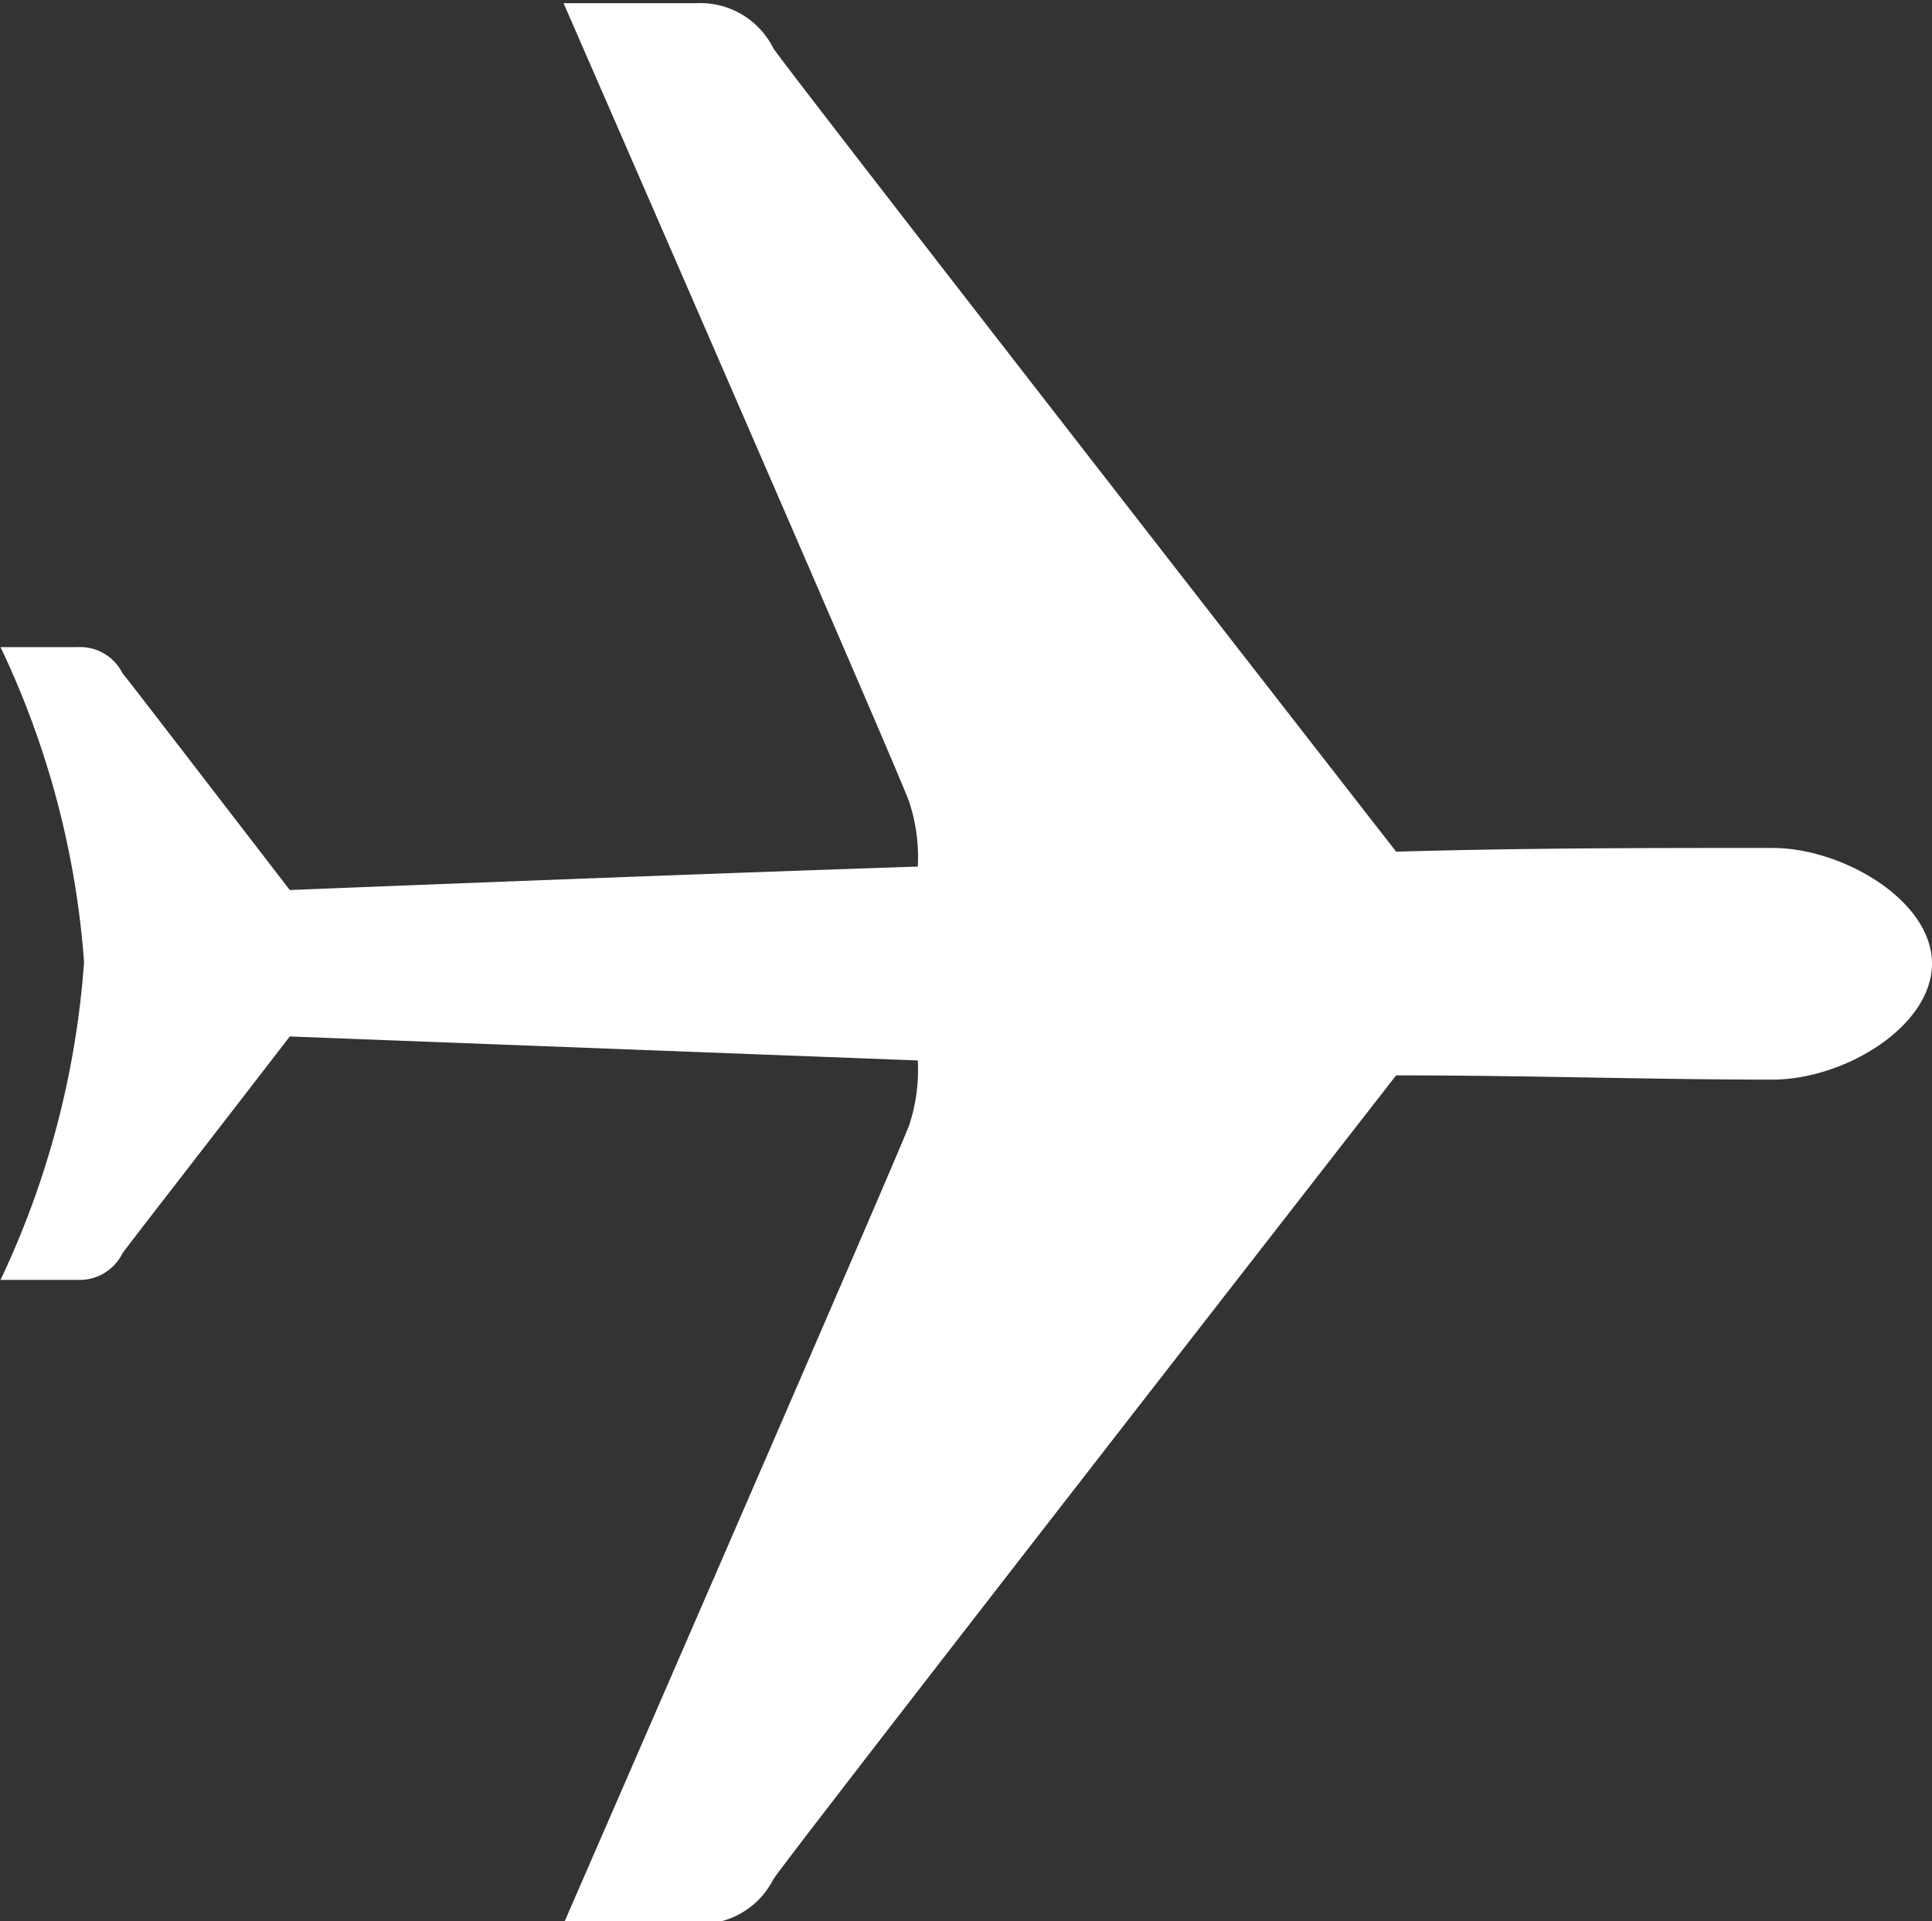
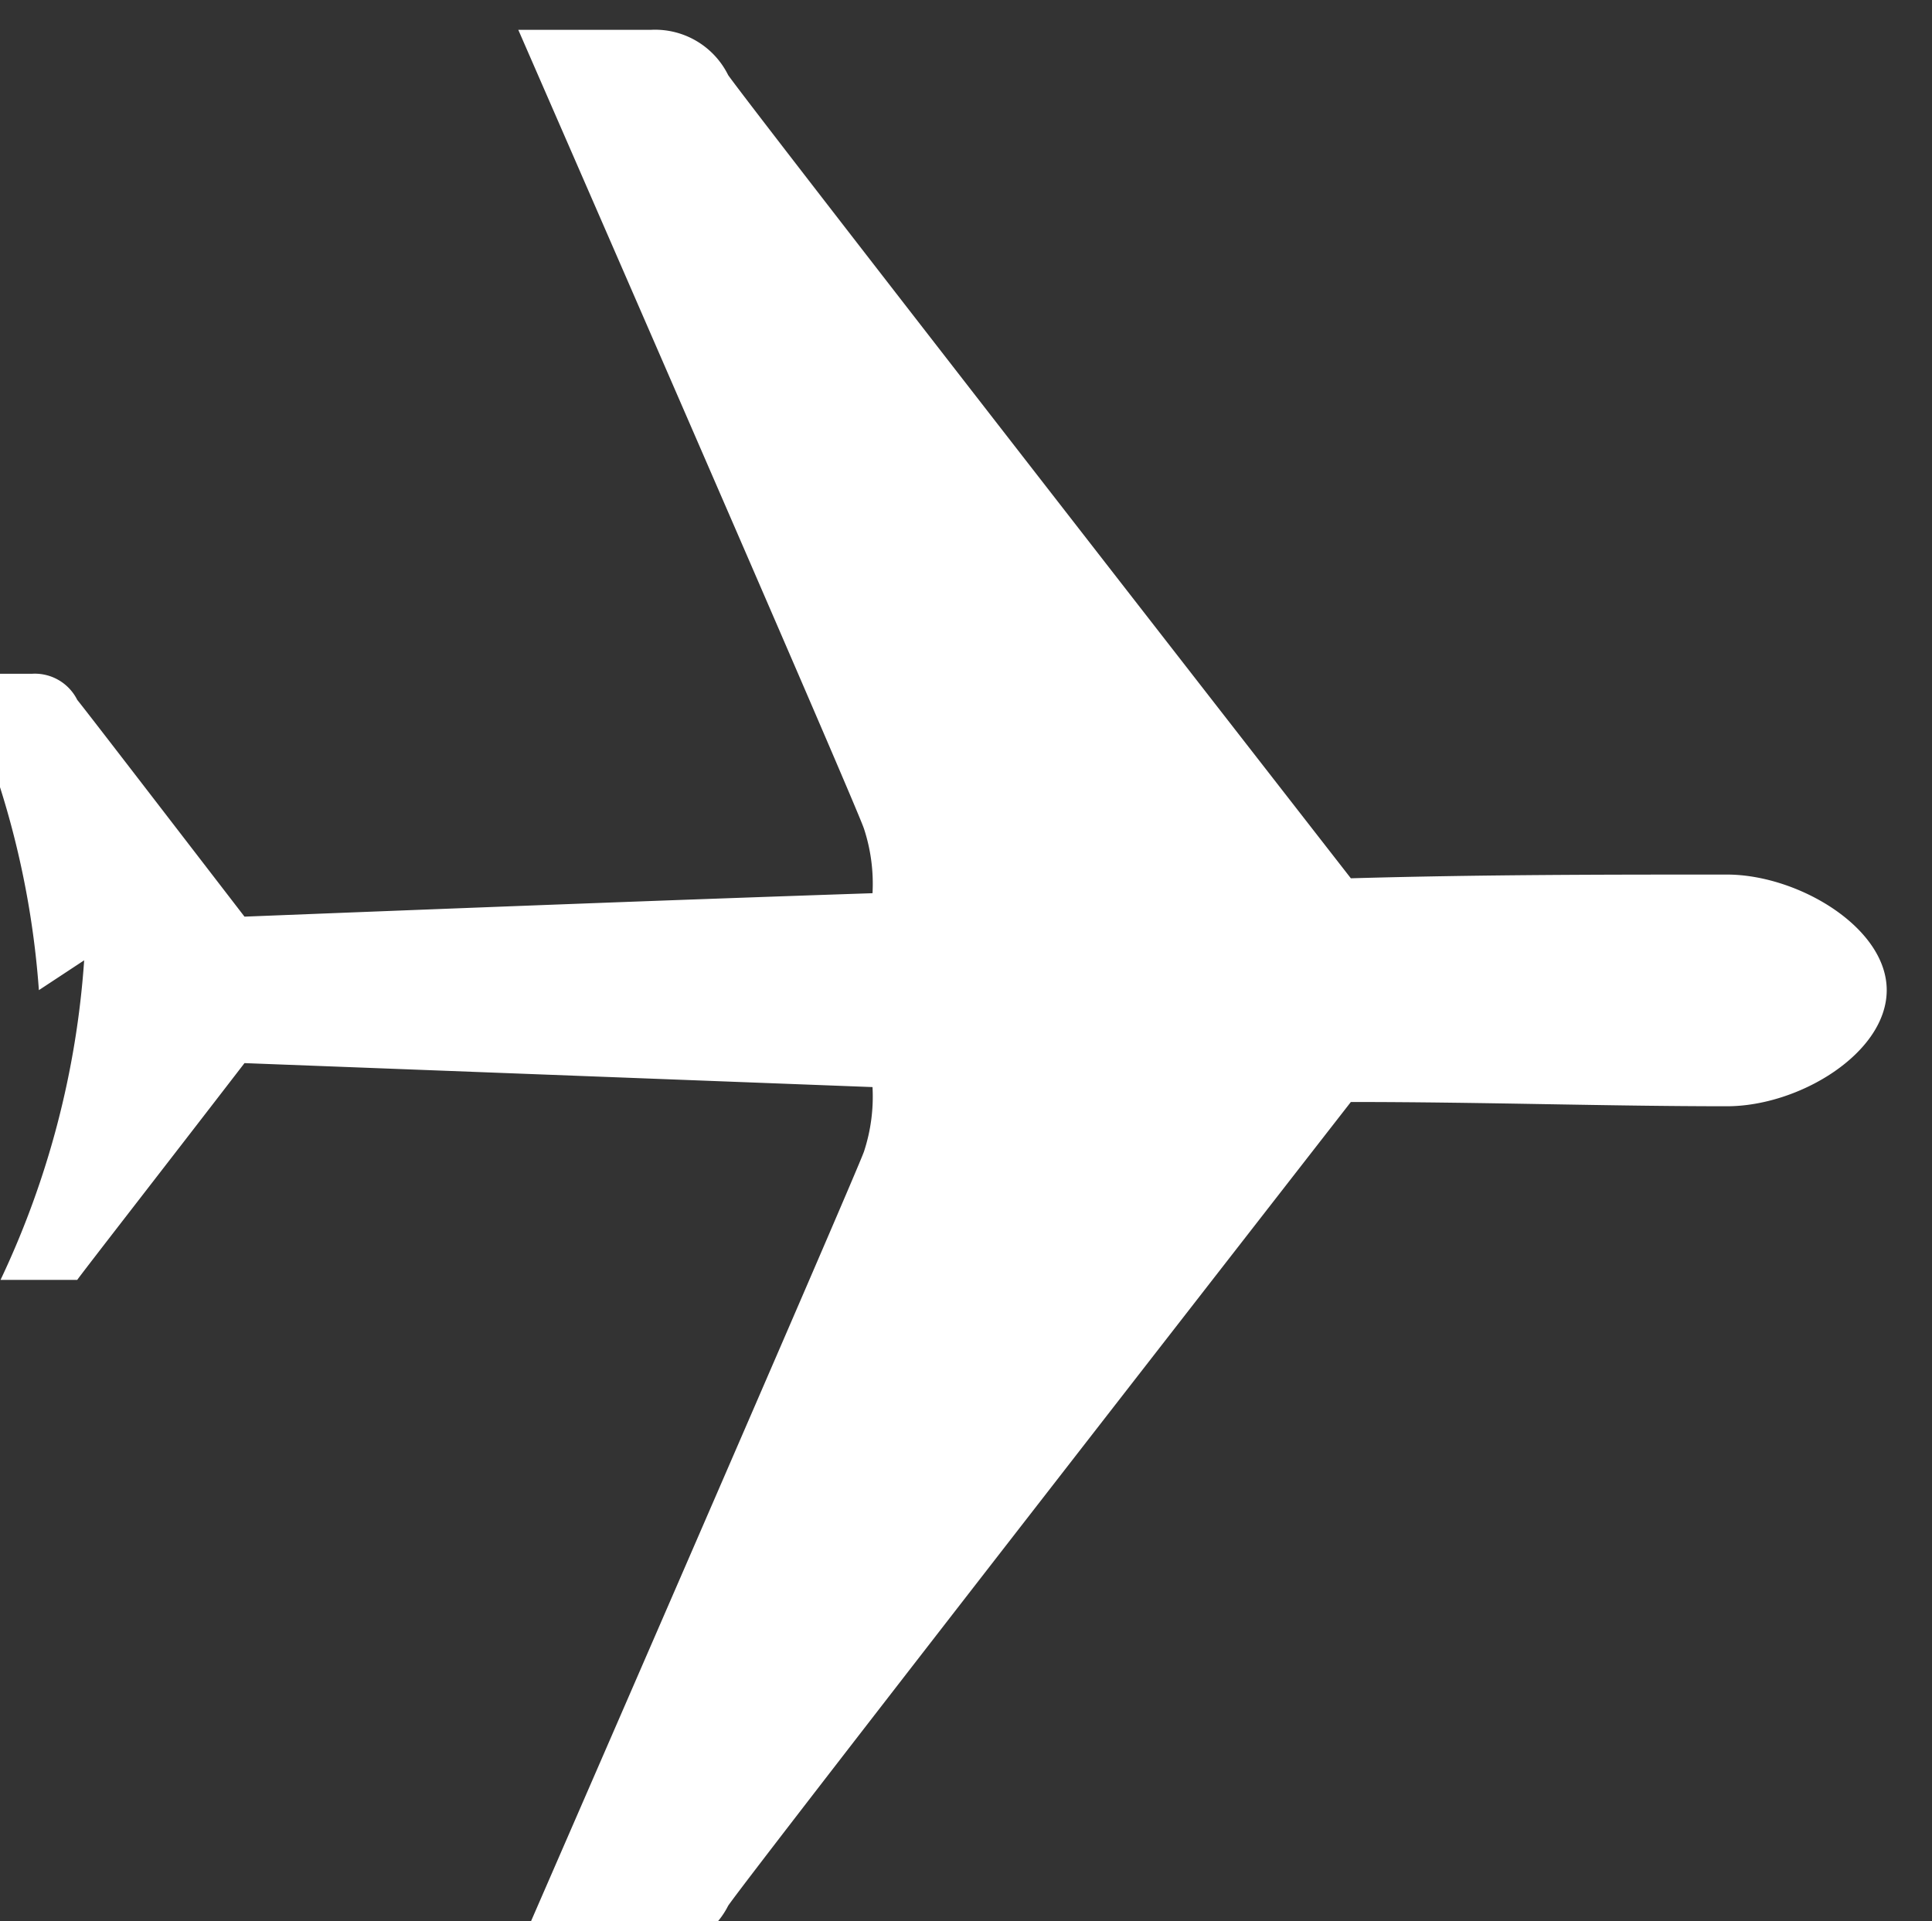
<svg xmlns="http://www.w3.org/2000/svg" id="Ebene_1" data-name="Ebene 1" viewBox="0 0 36.27 36.07">
  <rect x="0" y="0" width="36.27" height="36.07" fill="#333333" stroke="none" />
  <defs>
    <style>.cls-1{fill:#fff;}</style>
  </defs>
-   <path id="Pfad_500" data-name="Pfad 500" class="cls-1" d="M120.3,68.92s0,0,0,0a16.67,16.67,0,0,1-1.57,6h1.44a.9.9,0,0,0,.85-.5c.12-.17,1.6-2.07,3.14-4.07l11.79.45a3.31,3.31,0,0,1-.16,1.21c-.16.46-6.49,15-6.49,15h2.49a1.53,1.53,0,0,0,1.45-.84c.43-.63,11.69-15.09,11.69-15.09h0c2.47,0,4.81.08,7.06.08,1.36,0,3-1,3-2.18s-1.67-2.17-3-2.17c-2.25,0-4.59,0-7.06.07h0s-11.26-14.46-11.69-15.08a1.53,1.53,0,0,0-1.45-.85h-2.49s6.33,14.51,6.49,15a3.31,3.31,0,0,1,.16,1.21c-3.59.12-7.48.27-11.79.44-1.54-2-3-3.9-3.14-4.07a.89.89,0,0,0-.85-.49h-1.44a16.56,16.56,0,0,1,1.57,5.94s0,0,0,0" transform="translate(-118.72 -50.89)" />
+   <path id="Pfad_500" data-name="Pfad 500" class="cls-1" d="M120.3,68.92s0,0,0,0a16.67,16.67,0,0,1-1.57,6h1.44c.12-.17,1.6-2.07,3.14-4.07l11.79.45a3.31,3.31,0,0,1-.16,1.21c-.16.46-6.49,15-6.49,15h2.49a1.53,1.53,0,0,0,1.45-.84c.43-.63,11.69-15.09,11.69-15.09h0c2.47,0,4.81.08,7.06.08,1.36,0,3-1,3-2.18s-1.67-2.17-3-2.17c-2.25,0-4.59,0-7.06.07h0s-11.26-14.46-11.69-15.08a1.53,1.53,0,0,0-1.45-.85h-2.49s6.33,14.51,6.49,15a3.31,3.31,0,0,1,.16,1.21c-3.59.12-7.48.27-11.79.44-1.54-2-3-3.9-3.14-4.07a.89.89,0,0,0-.85-.49h-1.44a16.56,16.56,0,0,1,1.57,5.94s0,0,0,0" transform="translate(-118.72 -50.89)" />
</svg>